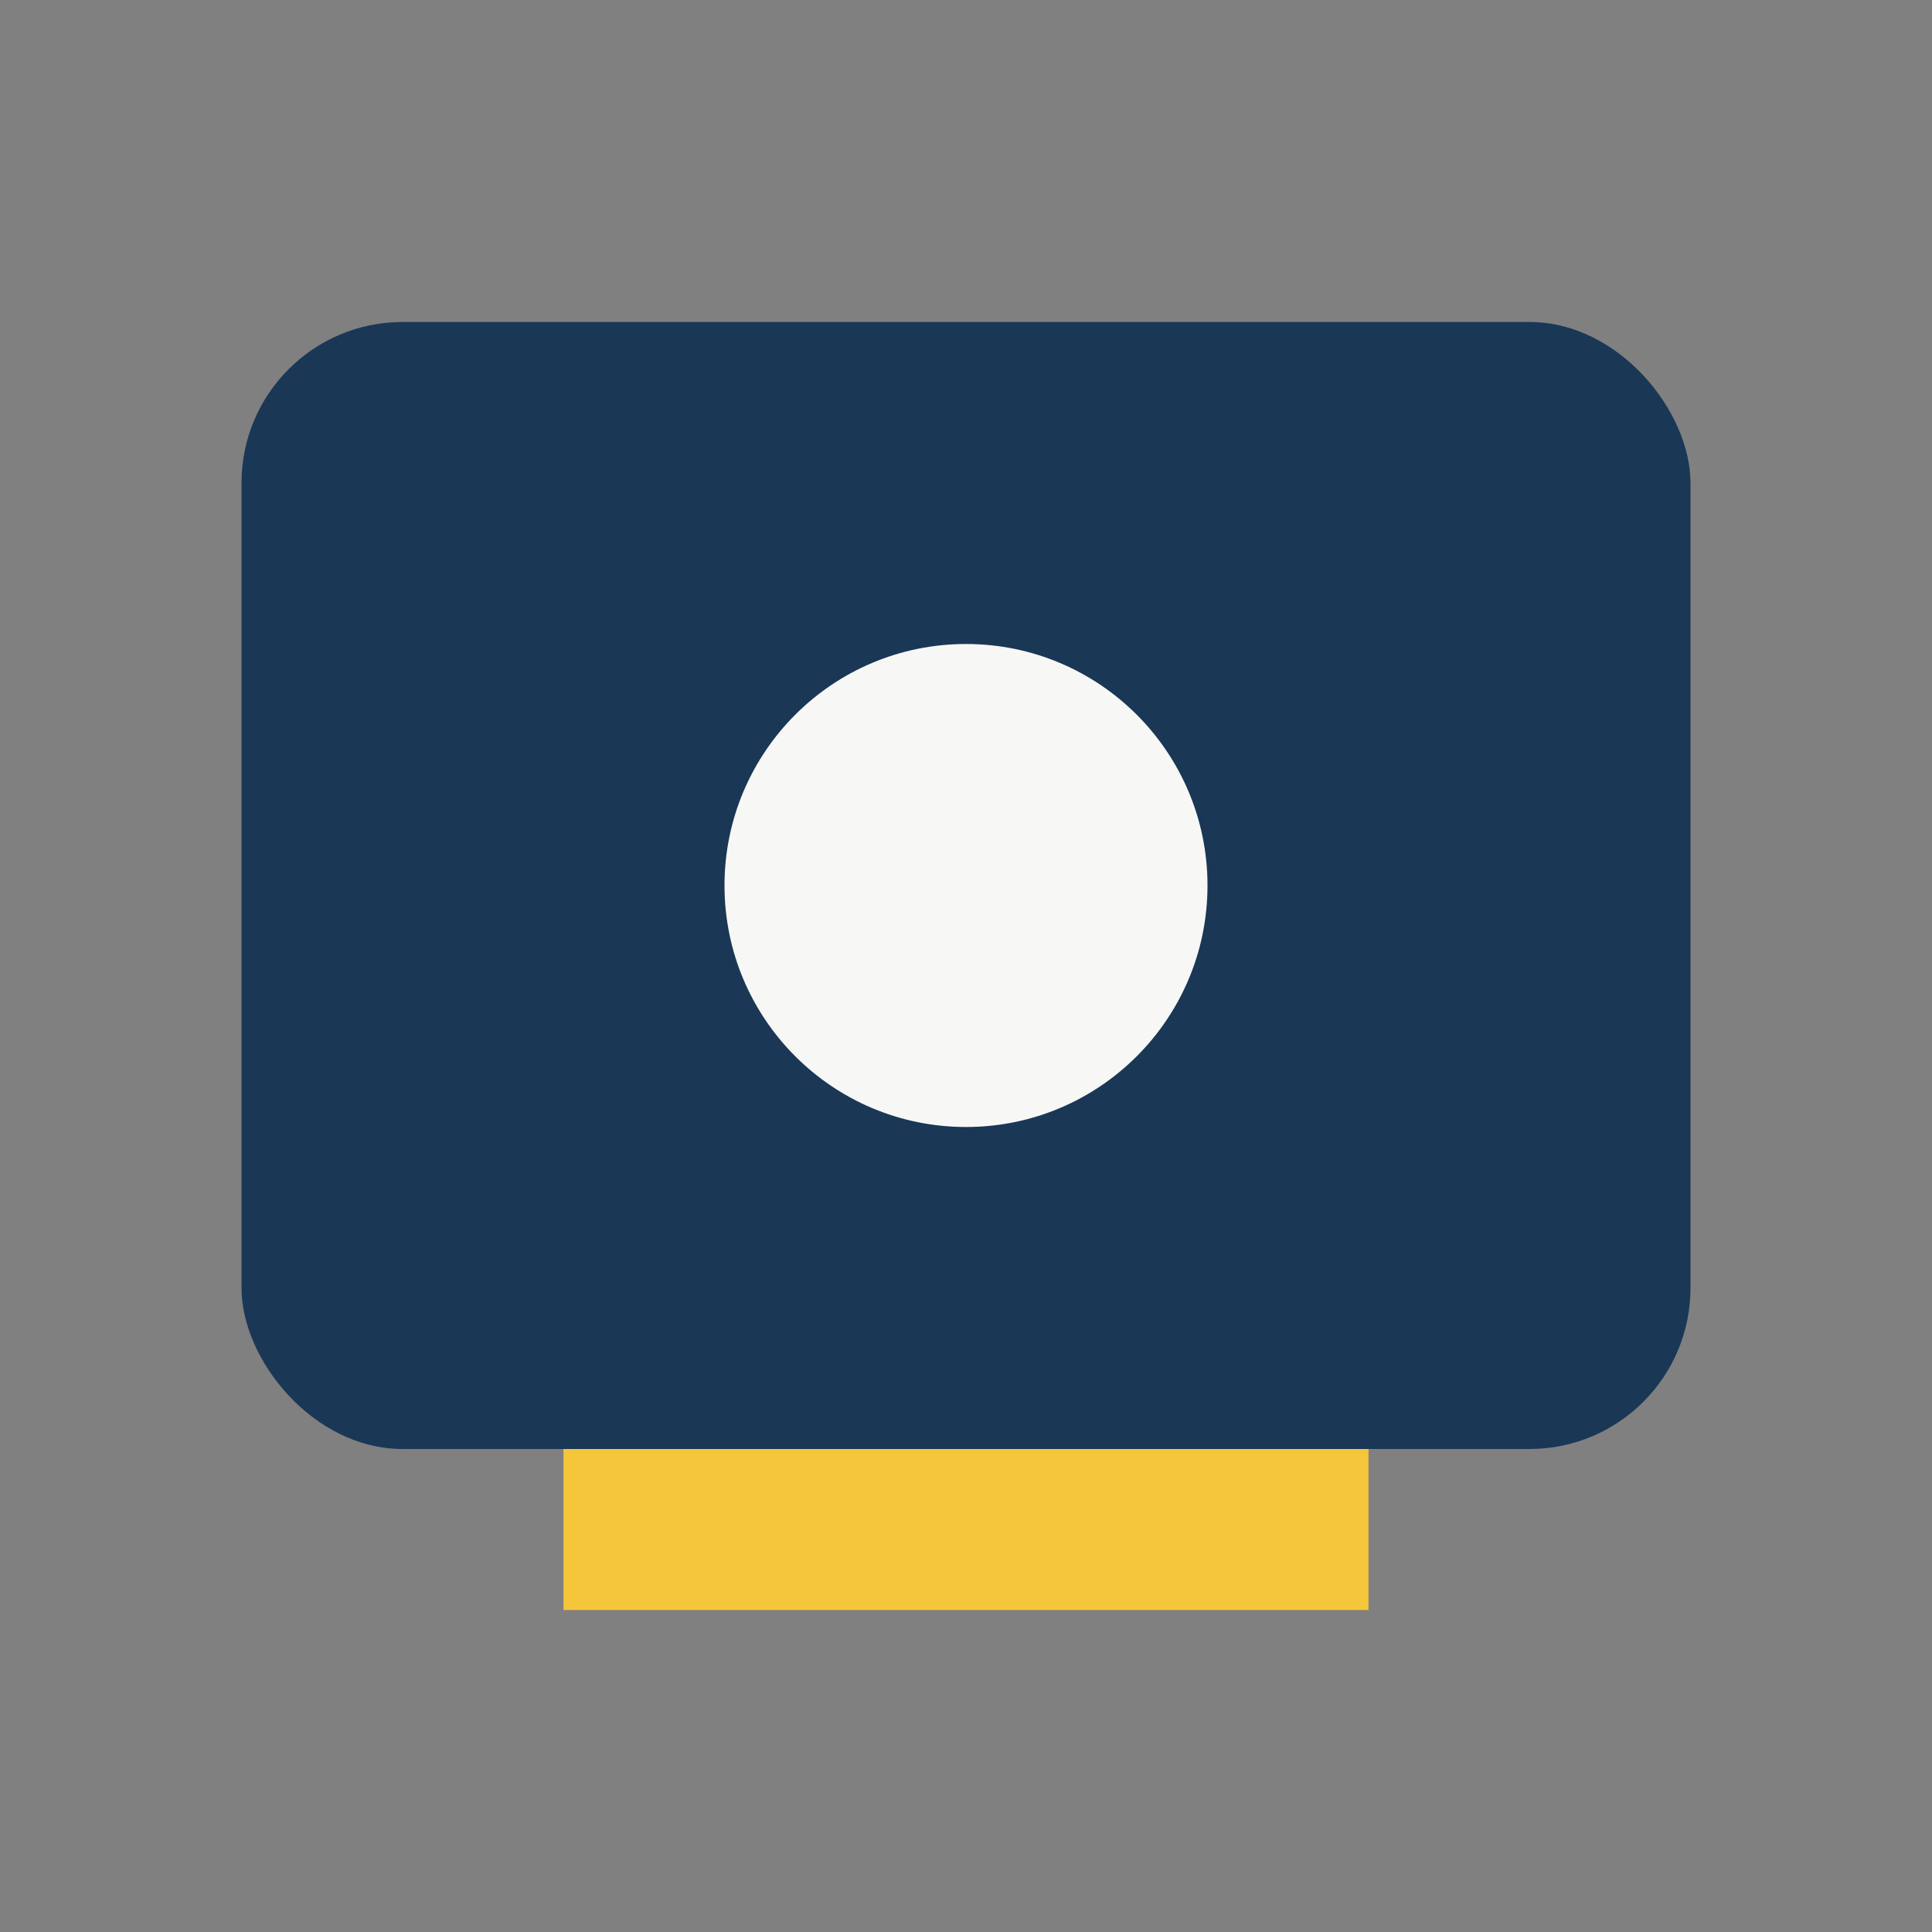
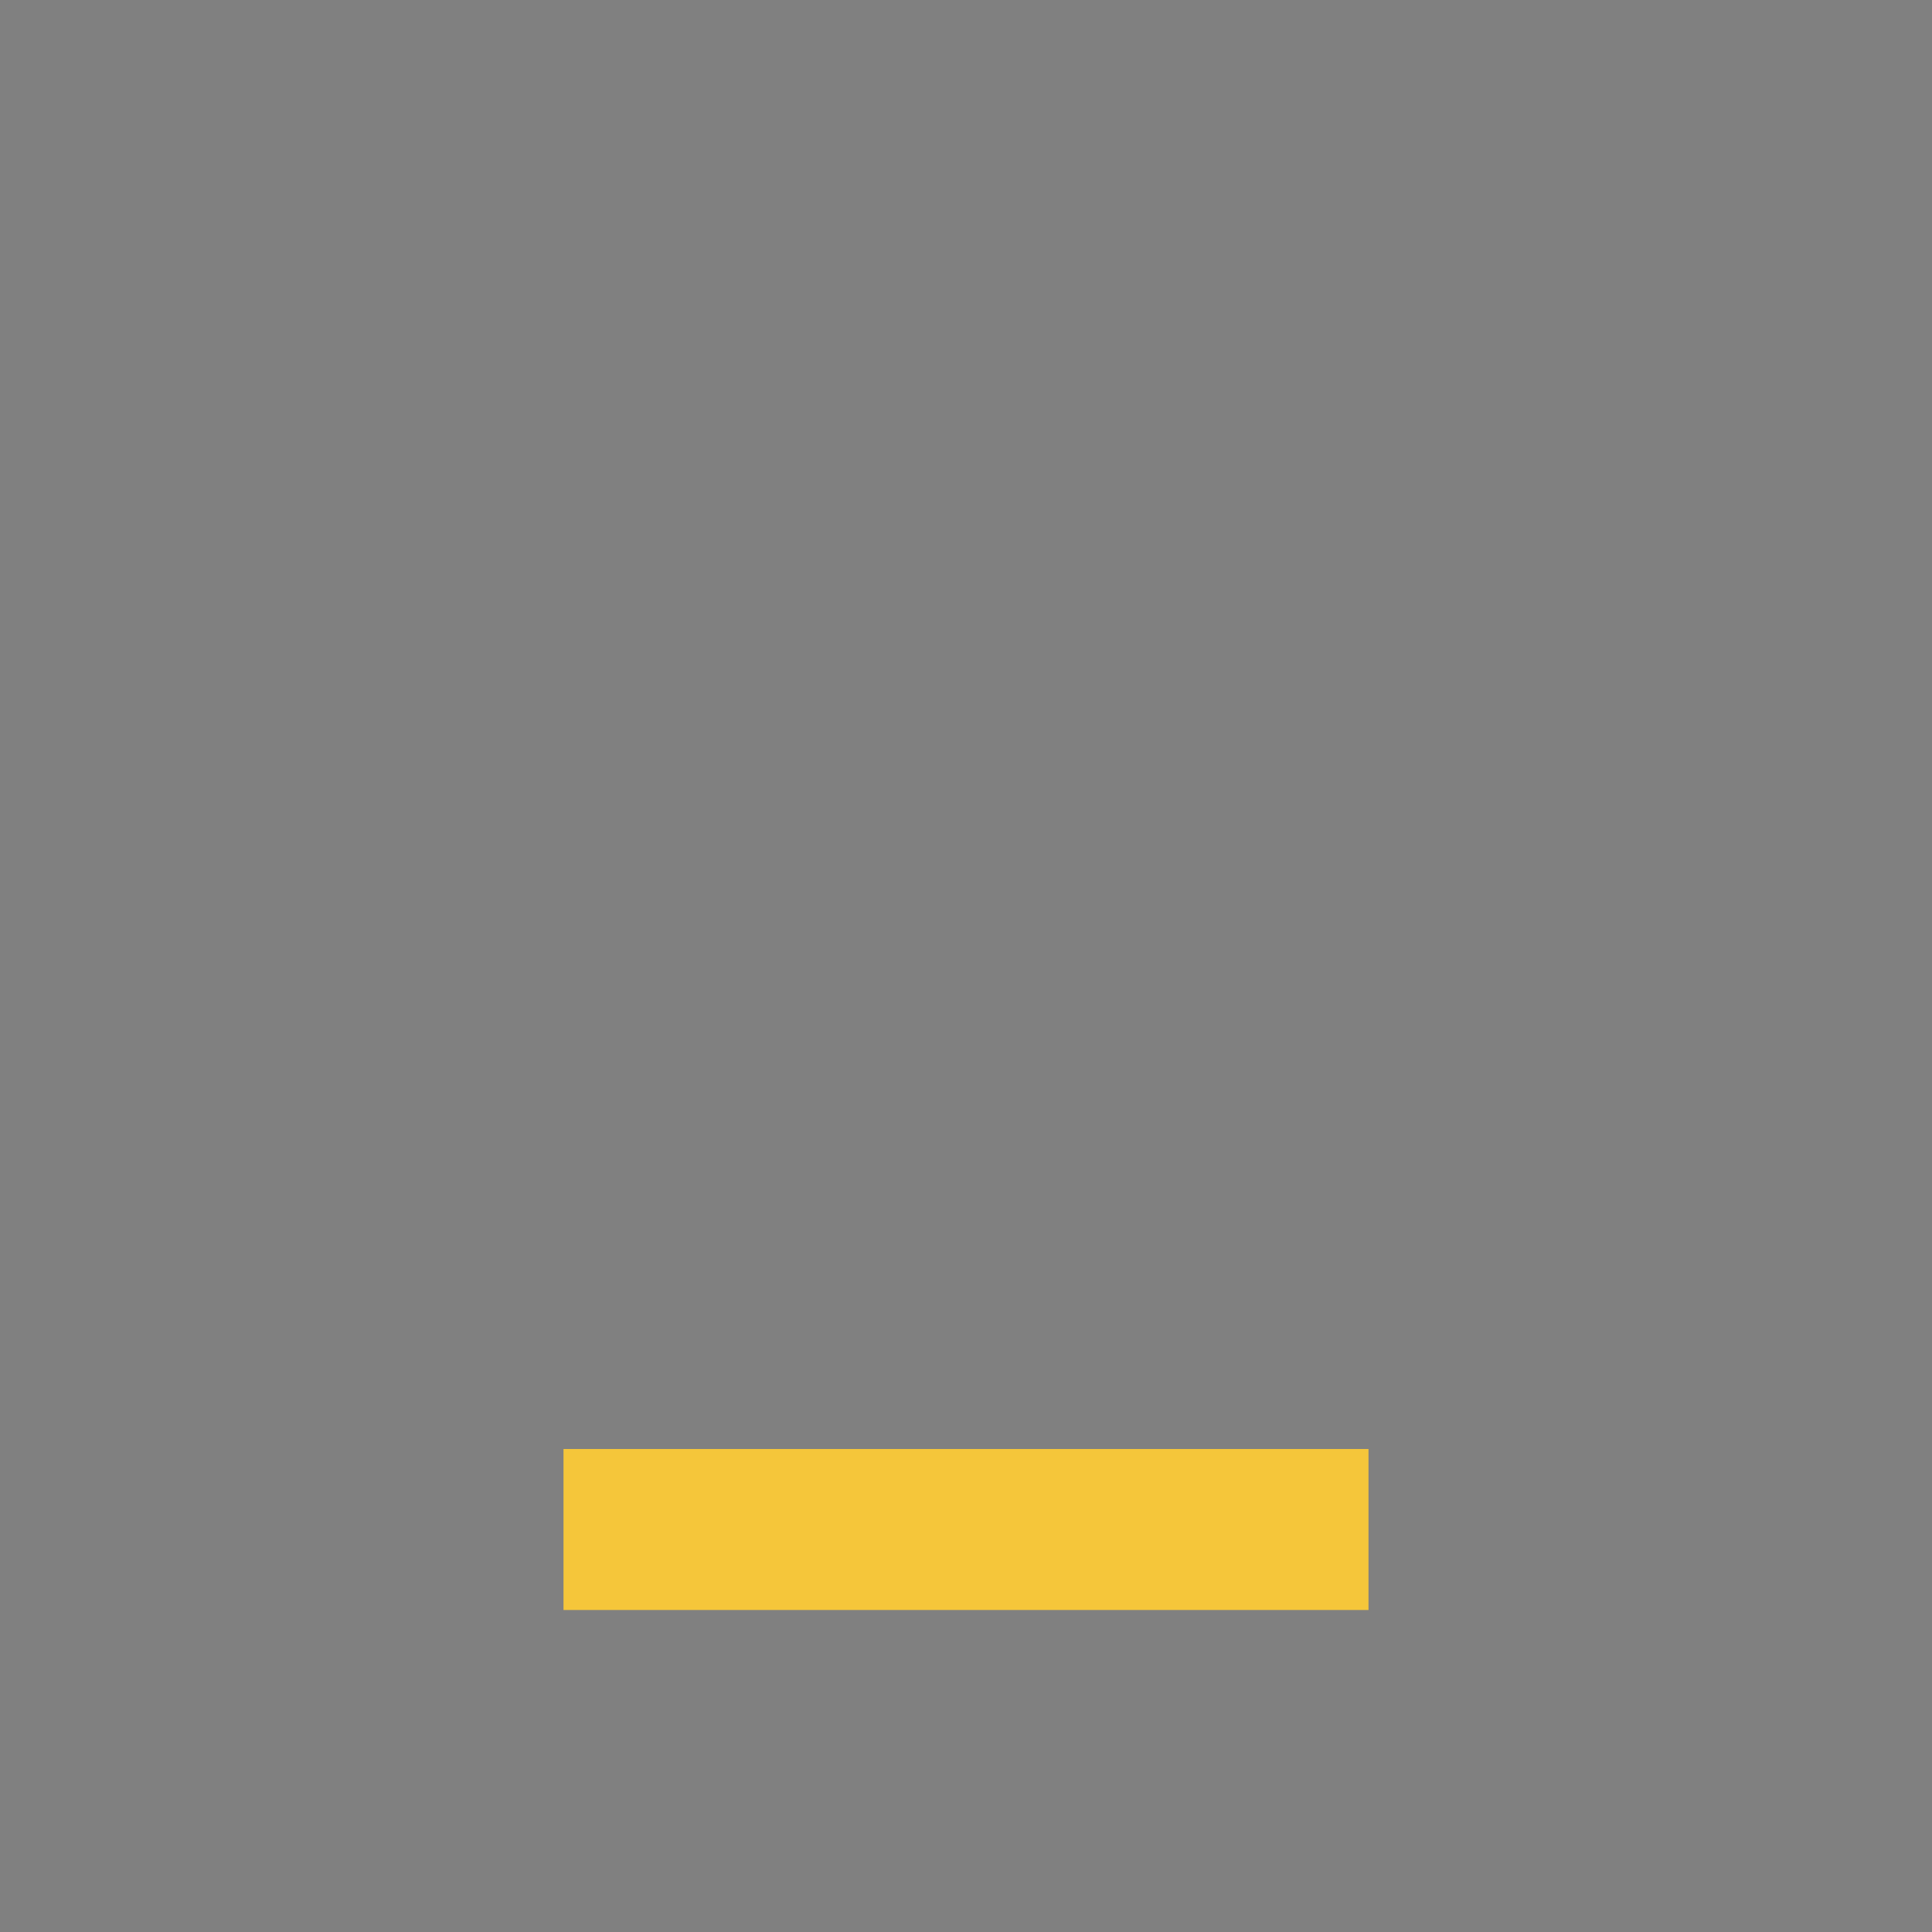
<svg xmlns="http://www.w3.org/2000/svg" width="24" height="24" viewBox="0 0 24 24">
  <rect x="0" y="0" width="24" height="24" fill="#808080" stroke="none" />
-   <rect x="3" y="4" width="18" height="14" rx="2" fill="#1A3756" />
  <rect x="7" y="18" width="10" height="2" fill="#F5C63A" />
-   <circle cx="12" cy="11" r="3" fill="#F7F7F5" />
</svg>